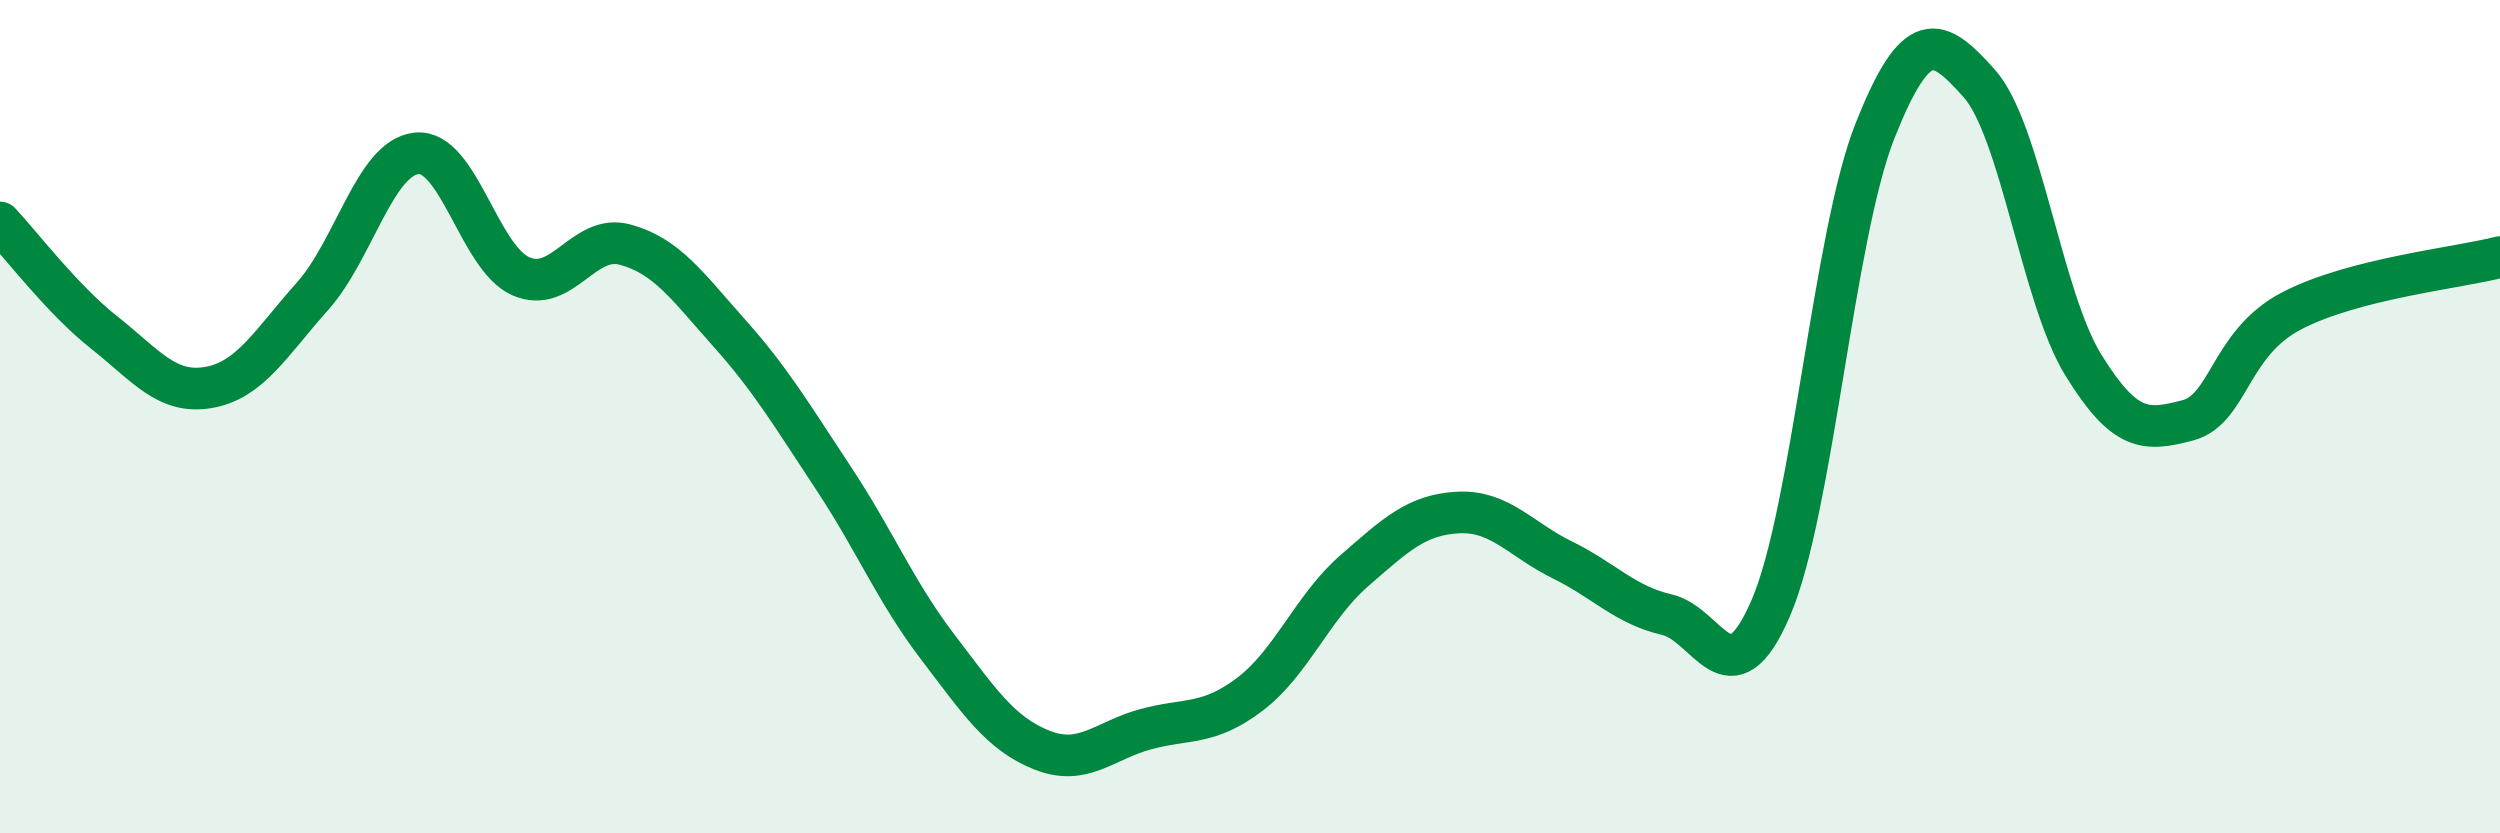
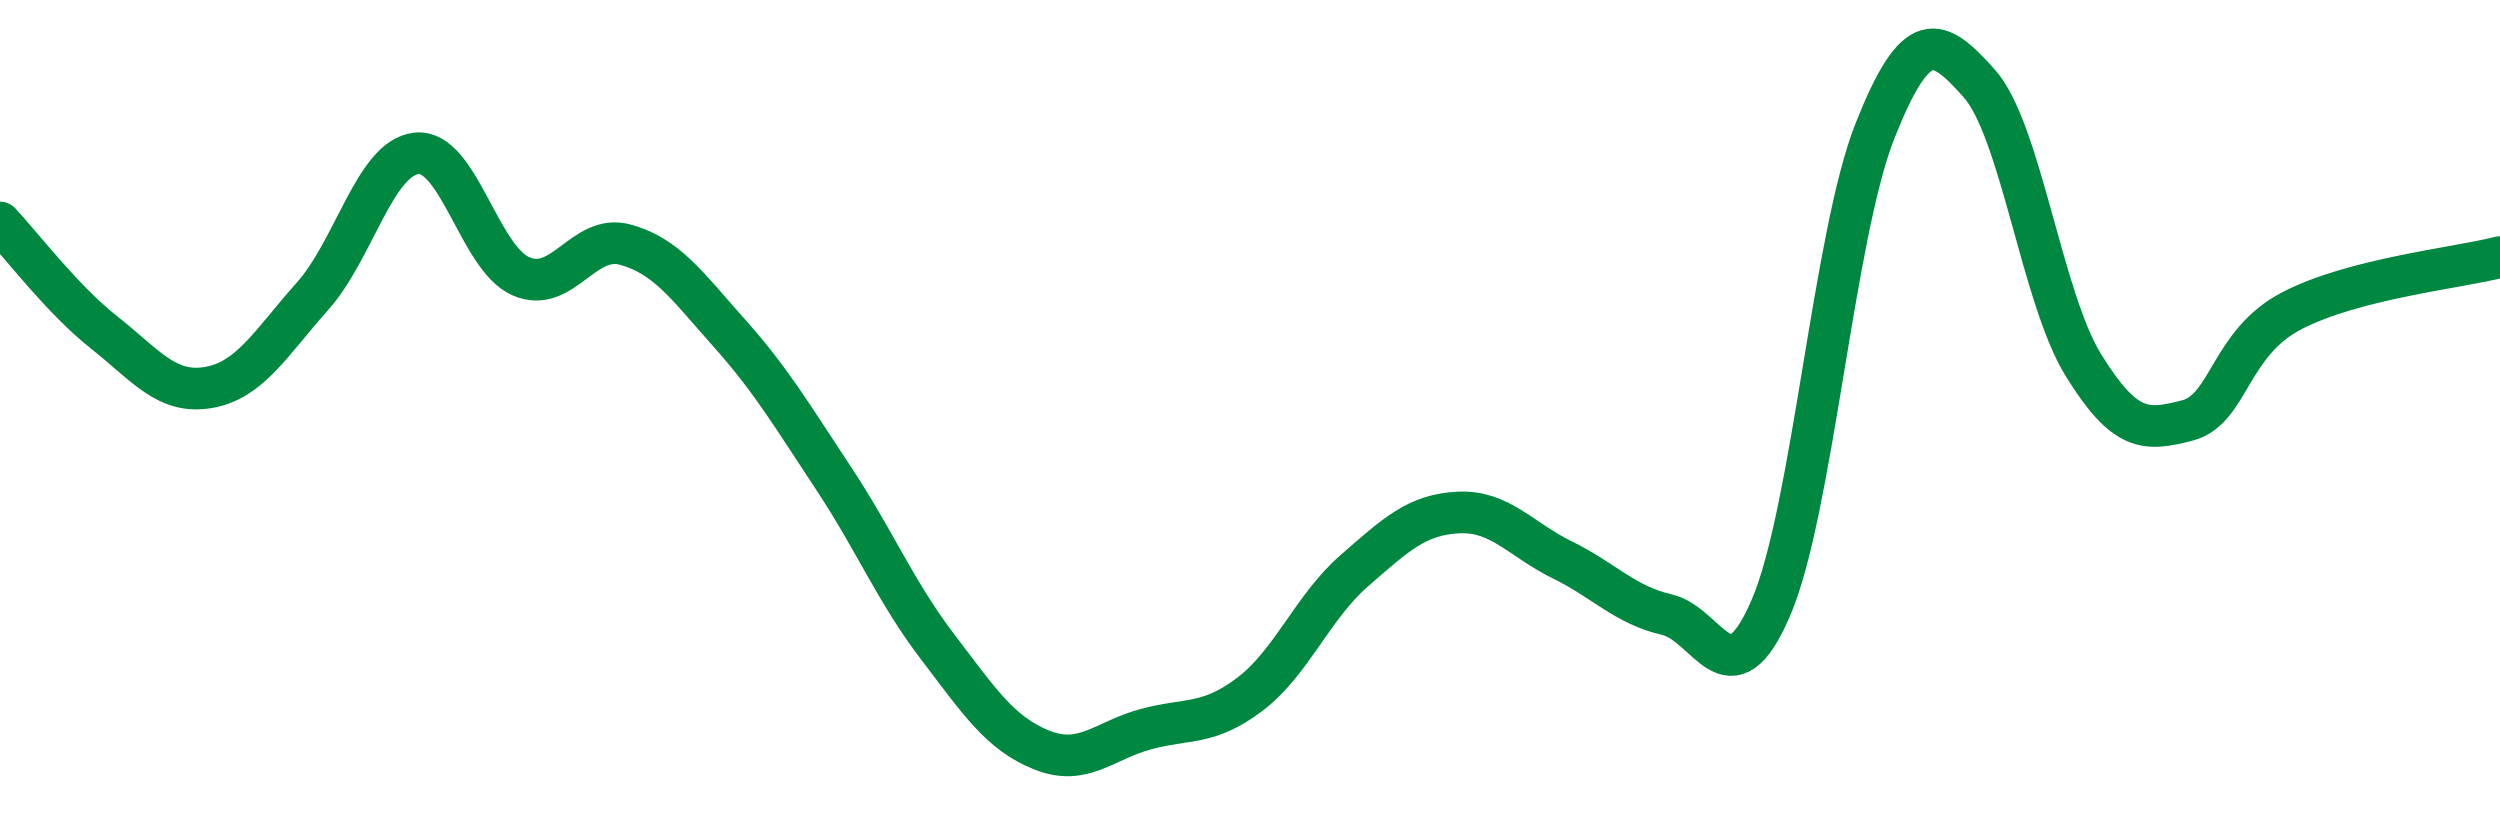
<svg xmlns="http://www.w3.org/2000/svg" width="60" height="20" viewBox="0 0 60 20">
-   <path d="M 0,5.34 C 0.5,5.87 1.5,7.19 2.5,7.98 C 3.5,8.77 4,9.47 5,9.3 C 6,9.13 6.5,8.23 7.5,7.11 C 8.5,5.99 9,3.78 10,3.68 C 11,3.58 11.5,6.19 12.5,6.63 C 13.5,7.07 14,5.6 15,5.87 C 16,6.14 16.5,6.87 17.5,7.99 C 18.5,9.11 19,9.96 20,11.47 C 21,12.98 21.5,14.21 22.5,15.52 C 23.5,16.83 24,17.6 25,18 C 26,18.4 26.5,17.77 27.5,17.5 C 28.5,17.23 29,17.42 30,16.66 C 31,15.9 31.5,14.57 32.5,13.7 C 33.5,12.83 34,12.35 35,12.3 C 36,12.25 36.5,12.95 37.5,13.44 C 38.5,13.93 39,14.52 40,14.75 C 41,14.98 41.5,16.91 42.5,14.59 C 43.5,12.27 44,5.66 45,3.14 C 46,0.62 46.5,0.88 47.5,2 C 48.5,3.12 49,7.14 50,8.76 C 51,10.38 51.5,10.35 52.5,10.09 C 53.5,9.83 53.5,8.24 55,7.46 C 56.5,6.68 59,6.43 60,6.17L60 20L0 20Z" fill="#008740" opacity="0.1" stroke-linecap="round" stroke-linejoin="round" />
  <path d="M 0,5.34 C 0.5,5.87 1.5,7.19 2.5,7.98 C 3.5,8.77 4,9.47 5,9.3 C 6,9.13 6.5,8.23 7.5,7.11 C 8.5,5.99 9,3.78 10,3.68 C 11,3.58 11.5,6.19 12.5,6.63 C 13.5,7.07 14,5.6 15,5.87 C 16,6.14 16.5,6.87 17.5,7.99 C 18.5,9.11 19,9.96 20,11.47 C 21,12.98 21.5,14.21 22.5,15.52 C 23.5,16.83 24,17.6 25,18 C 26,18.4 26.5,17.77 27.5,17.5 C 28.5,17.23 29,17.42 30,16.66 C 31,15.9 31.5,14.57 32.5,13.7 C 33.5,12.83 34,12.35 35,12.3 C 36,12.25 36.5,12.95 37.5,13.44 C 38.5,13.93 39,14.52 40,14.75 C 41,14.98 41.5,16.91 42.5,14.59 C 43.5,12.27 44,5.66 45,3.14 C 46,0.62 46.5,0.88 47.5,2 C 48.5,3.12 49,7.14 50,8.76 C 51,10.38 51.5,10.35 52.5,10.09 C 53.5,9.83 53.5,8.24 55,7.46 C 56.5,6.68 59,6.43 60,6.17" stroke="#008740" stroke-width="1" fill="none" stroke-linecap="round" stroke-linejoin="round" />
</svg>